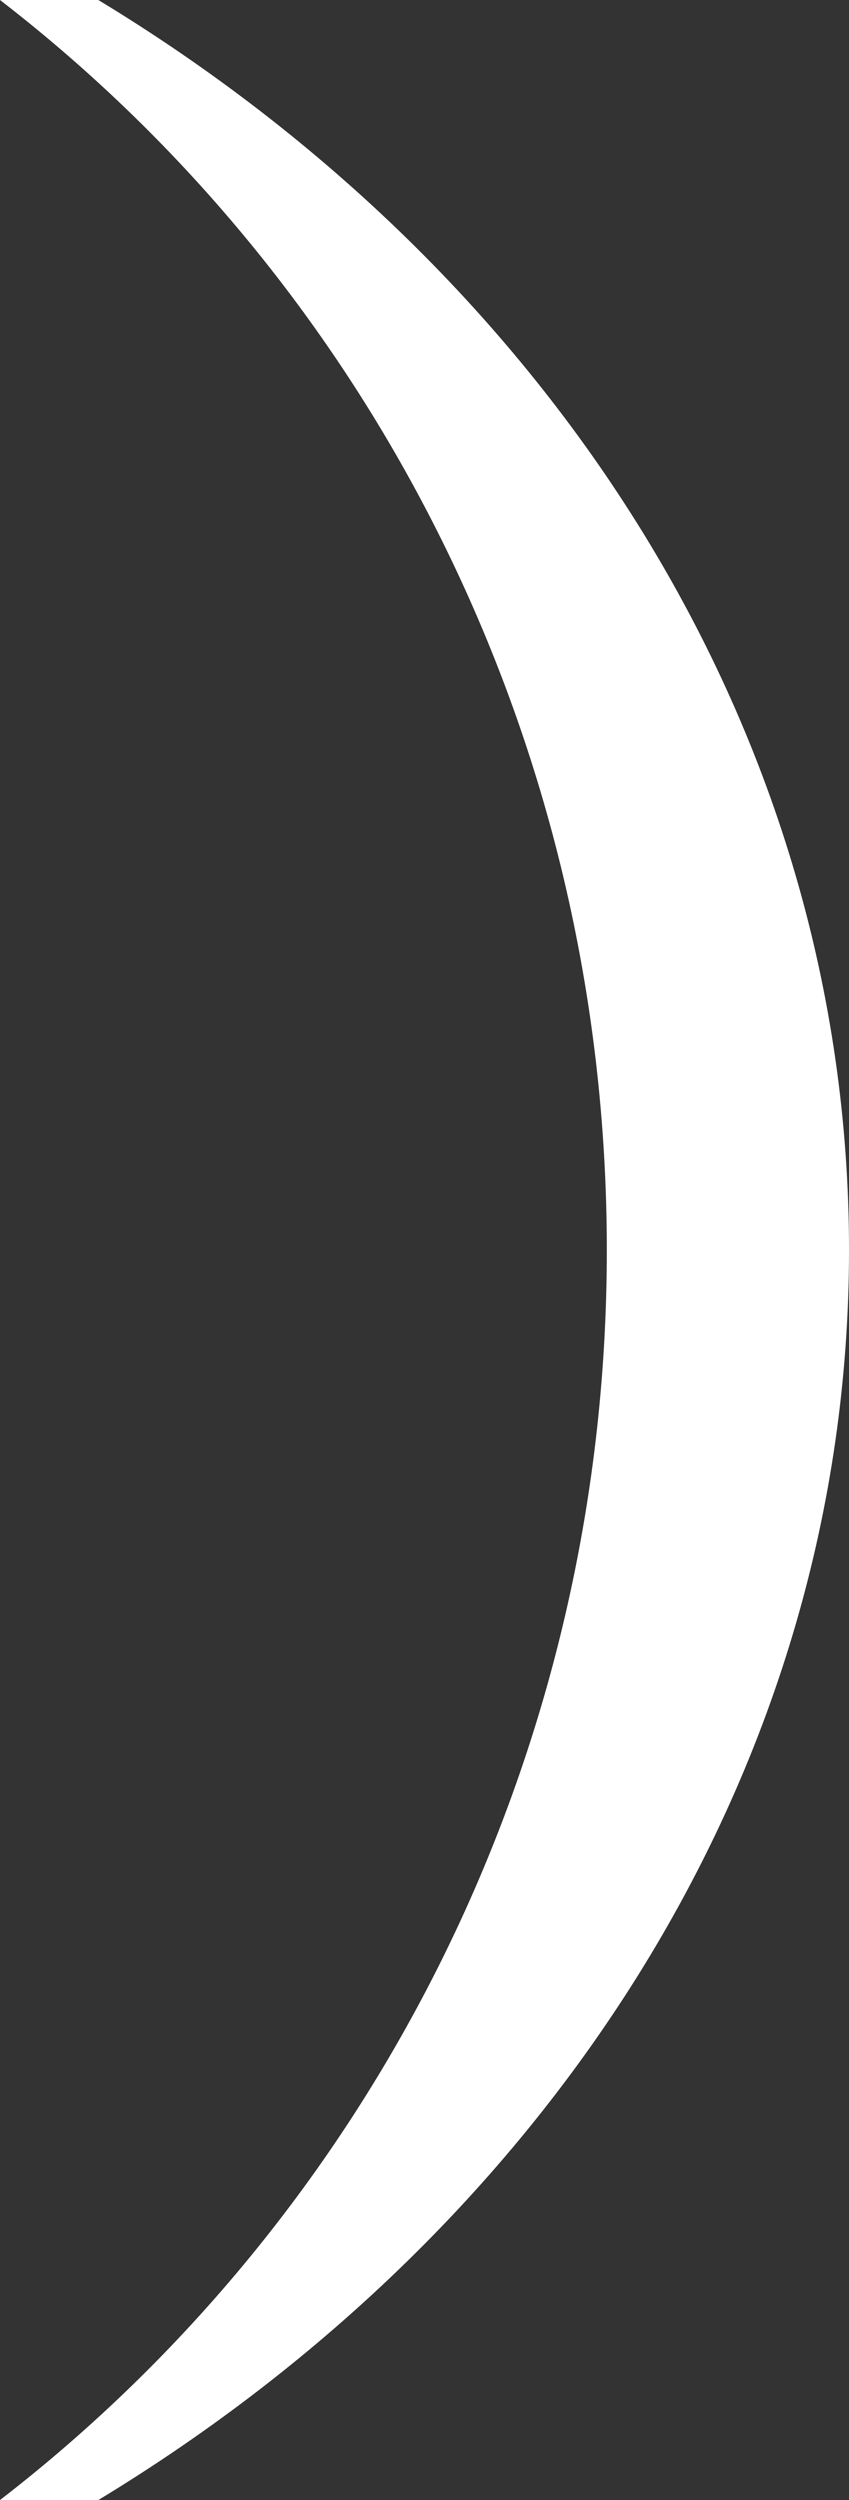
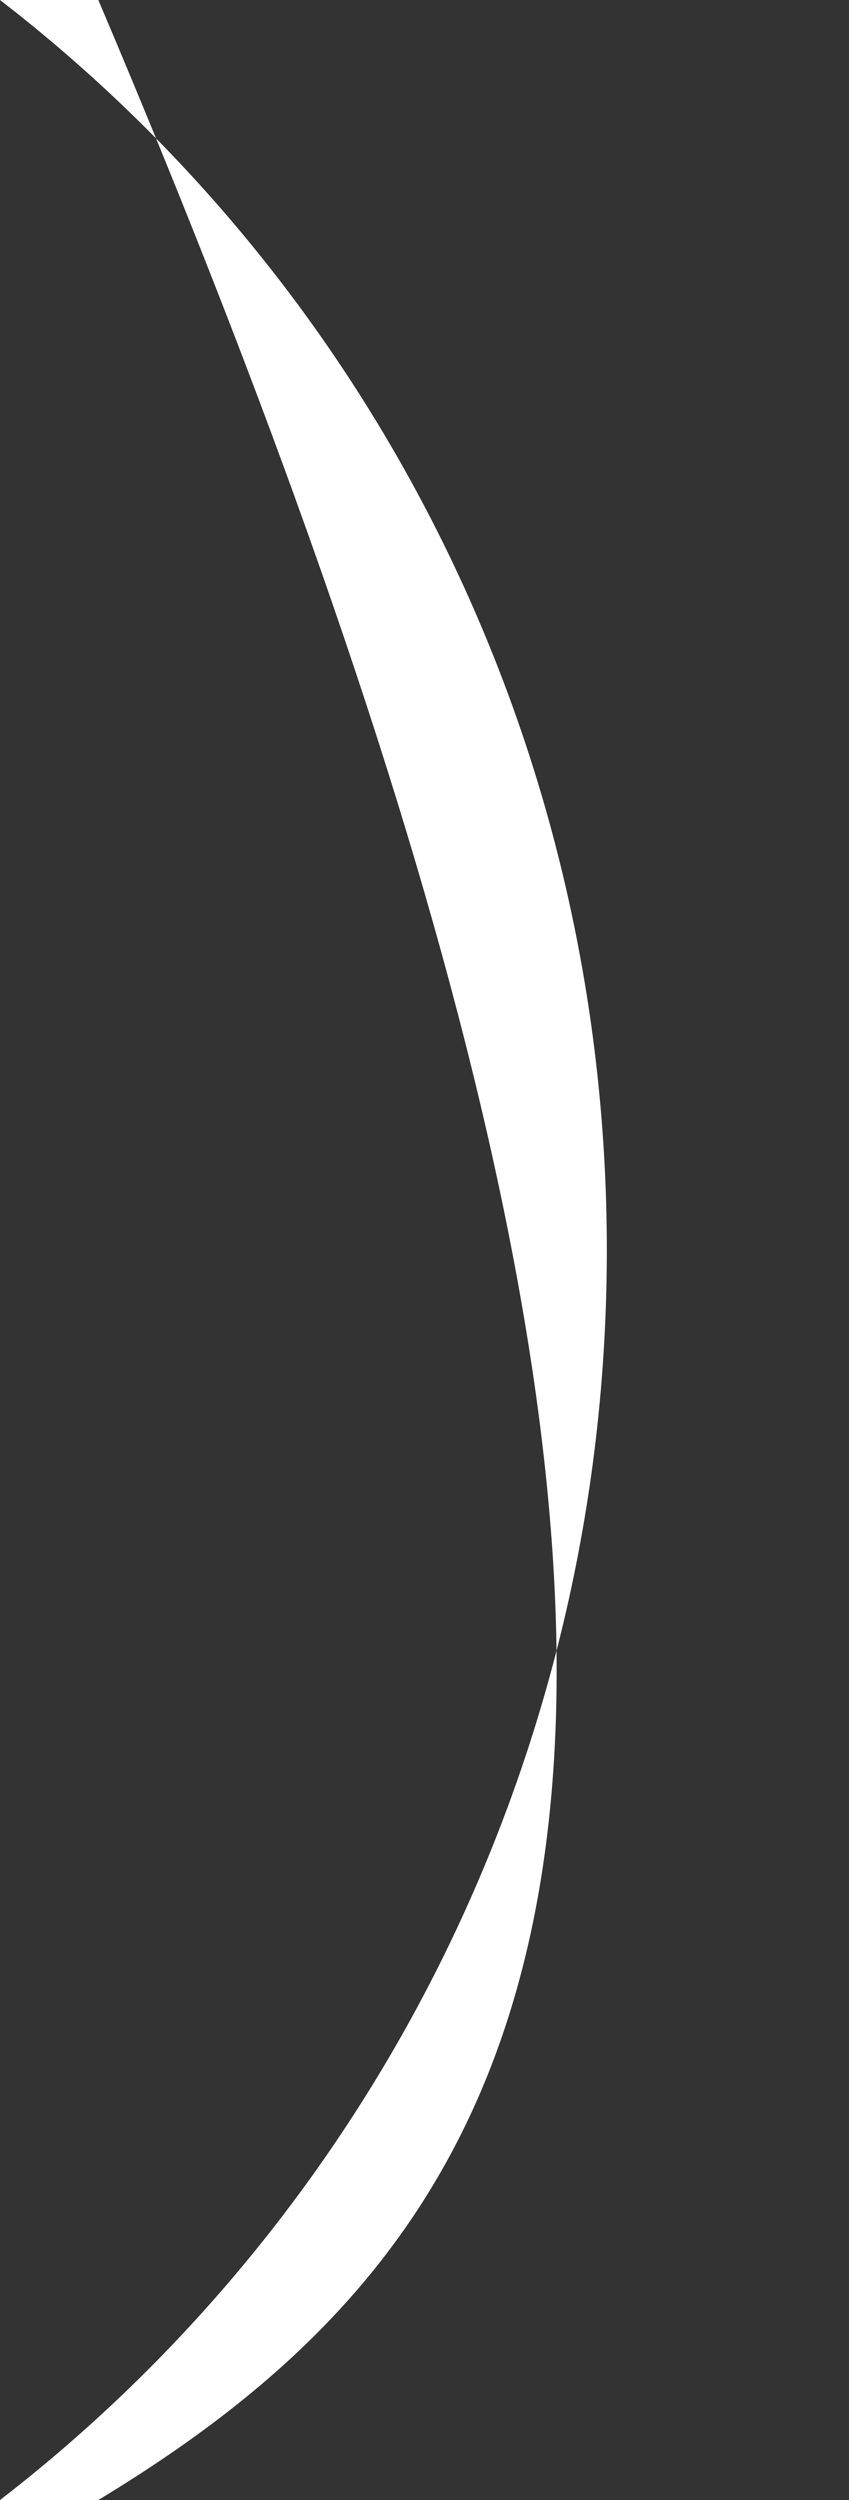
<svg xmlns="http://www.w3.org/2000/svg" width="36" height="106" viewBox="0 0 36 106" fill="none">
  <rect x="0" y="0" width="36" height="106" fill="#333333" stroke="none" />
-   <path d="M0 106C15.617 93.948 25.731 74.695 25.731 53.001C25.731 31.307 15.619 12.052 0 0H4.169C23.409 11.665 36 31.052 36 52.999C36 74.946 23.409 94.334 4.171 105.999H0.002L0 106Z" fill="white" />
+   <path d="M0 106C15.617 93.948 25.731 74.695 25.731 53.001C25.731 31.307 15.619 12.052 0 0H4.169C36 74.946 23.409 94.334 4.171 105.999H0.002L0 106Z" fill="white" />
</svg>